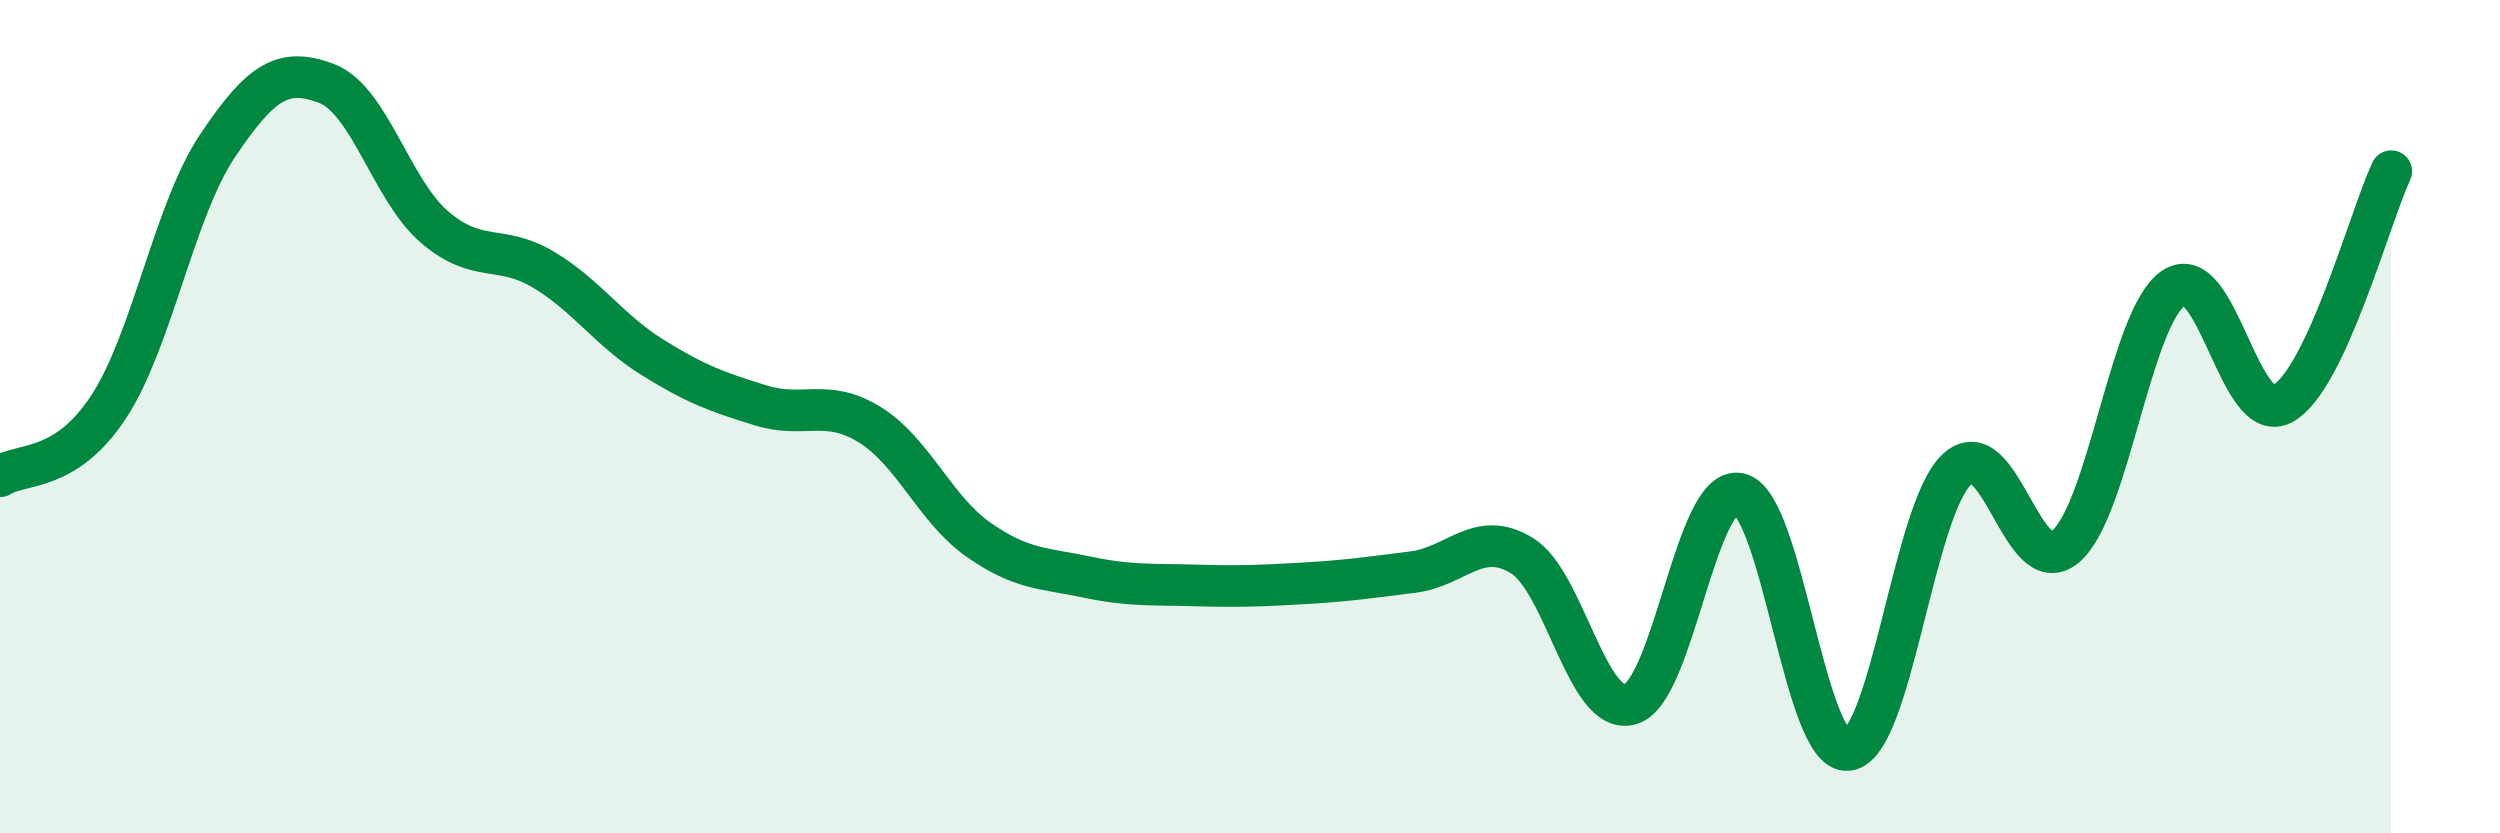
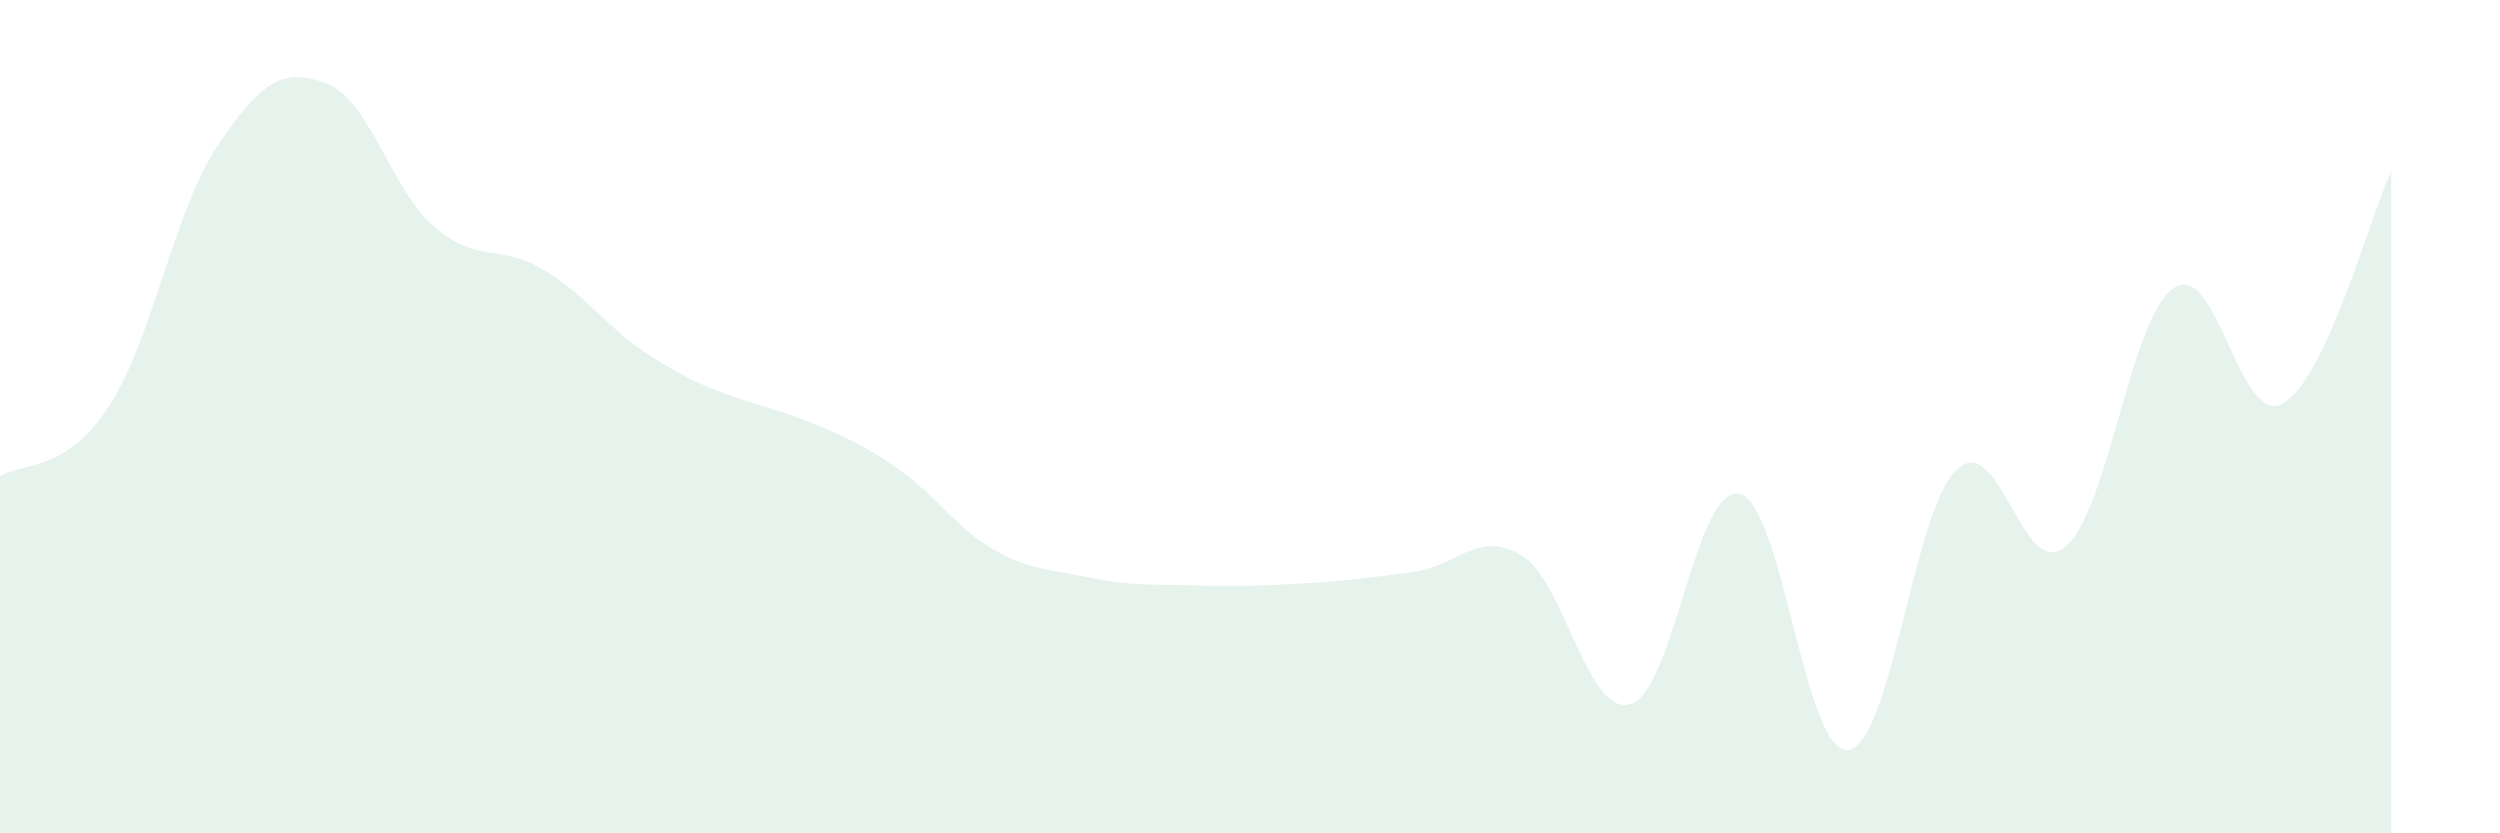
<svg xmlns="http://www.w3.org/2000/svg" width="60" height="20" viewBox="0 0 60 20">
-   <path d="M 0,11.43 C 0.52,11.1 1.57,11.35 2.61,9.76 C 3.65,8.17 4.18,5.05 5.22,3.5 C 6.26,1.95 6.79,1.61 7.83,2 C 8.87,2.39 9.39,4.56 10.43,5.45 C 11.47,6.34 12,5.85 13.04,6.47 C 14.08,7.09 14.61,7.92 15.65,8.57 C 16.69,9.22 17.22,9.41 18.26,9.73 C 19.3,10.05 19.83,9.55 20.87,10.19 C 21.91,10.83 22.44,12.22 23.48,12.95 C 24.52,13.68 25.05,13.63 26.09,13.85 C 27.13,14.07 27.66,14.02 28.7,14.05 C 29.74,14.08 30.26,14.06 31.3,14 C 32.34,13.94 32.87,13.86 33.91,13.73 C 34.95,13.6 35.48,12.7 36.52,13.33 C 37.56,13.96 38.09,17.2 39.13,16.9 C 40.17,16.6 40.7,11.63 41.74,11.85 C 42.78,12.07 43.31,18.12 44.35,18 C 45.39,17.88 45.92,12.25 46.96,11.27 C 48,10.29 48.53,13.99 49.57,13.12 C 50.61,12.25 51.13,7.6 52.17,6.91 C 53.21,6.22 53.74,10.25 54.78,9.69 C 55.82,9.13 56.87,5.23 57.39,4.11L57.39 20L0 20Z" fill="#008740" opacity="0.1" stroke-linecap="round" stroke-linejoin="round" />
-   <path d="M 0,11.43 C 0.52,11.1 1.57,11.35 2.61,9.76 C 3.65,8.17 4.18,5.05 5.22,3.5 C 6.26,1.95 6.79,1.61 7.83,2 C 8.87,2.39 9.39,4.56 10.43,5.45 C 11.47,6.34 12,5.85 13.04,6.47 C 14.08,7.09 14.61,7.92 15.65,8.57 C 16.69,9.22 17.22,9.41 18.26,9.73 C 19.3,10.05 19.83,9.55 20.87,10.19 C 21.91,10.83 22.44,12.22 23.48,12.95 C 24.52,13.68 25.05,13.63 26.09,13.85 C 27.13,14.07 27.66,14.02 28.7,14.05 C 29.74,14.08 30.26,14.06 31.3,14 C 32.34,13.94 32.87,13.86 33.91,13.73 C 34.95,13.6 35.48,12.7 36.52,13.33 C 37.56,13.96 38.09,17.2 39.13,16.9 C 40.17,16.6 40.7,11.63 41.74,11.85 C 42.78,12.07 43.31,18.12 44.35,18 C 45.39,17.88 45.92,12.25 46.96,11.27 C 48,10.29 48.53,13.99 49.57,13.12 C 50.61,12.25 51.13,7.6 52.17,6.91 C 53.21,6.22 53.74,10.25 54.78,9.69 C 55.82,9.13 56.87,5.23 57.39,4.11" stroke="#008740" stroke-width="1" fill="none" stroke-linecap="round" stroke-linejoin="round" />
+   <path d="M 0,11.43 C 0.52,11.1 1.57,11.35 2.61,9.76 C 3.65,8.17 4.18,5.05 5.22,3.5 C 6.26,1.95 6.79,1.61 7.83,2 C 8.87,2.39 9.39,4.56 10.43,5.45 C 11.47,6.34 12,5.85 13.04,6.47 C 14.08,7.09 14.61,7.92 15.65,8.57 C 16.69,9.22 17.22,9.41 18.26,9.73 C 21.91,10.83 22.44,12.22 23.48,12.95 C 24.52,13.68 25.05,13.63 26.09,13.85 C 27.13,14.07 27.66,14.02 28.7,14.05 C 29.74,14.08 30.26,14.06 31.3,14 C 32.34,13.94 32.87,13.86 33.91,13.73 C 34.95,13.6 35.48,12.7 36.52,13.33 C 37.56,13.96 38.09,17.2 39.13,16.9 C 40.17,16.6 40.7,11.63 41.74,11.85 C 42.78,12.07 43.31,18.12 44.35,18 C 45.39,17.88 45.92,12.25 46.96,11.27 C 48,10.29 48.53,13.99 49.57,13.12 C 50.61,12.25 51.13,7.6 52.17,6.91 C 53.21,6.22 53.74,10.25 54.78,9.69 C 55.82,9.13 56.87,5.23 57.39,4.11L57.39 20L0 20Z" fill="#008740" opacity="0.1" stroke-linecap="round" stroke-linejoin="round" />
</svg>